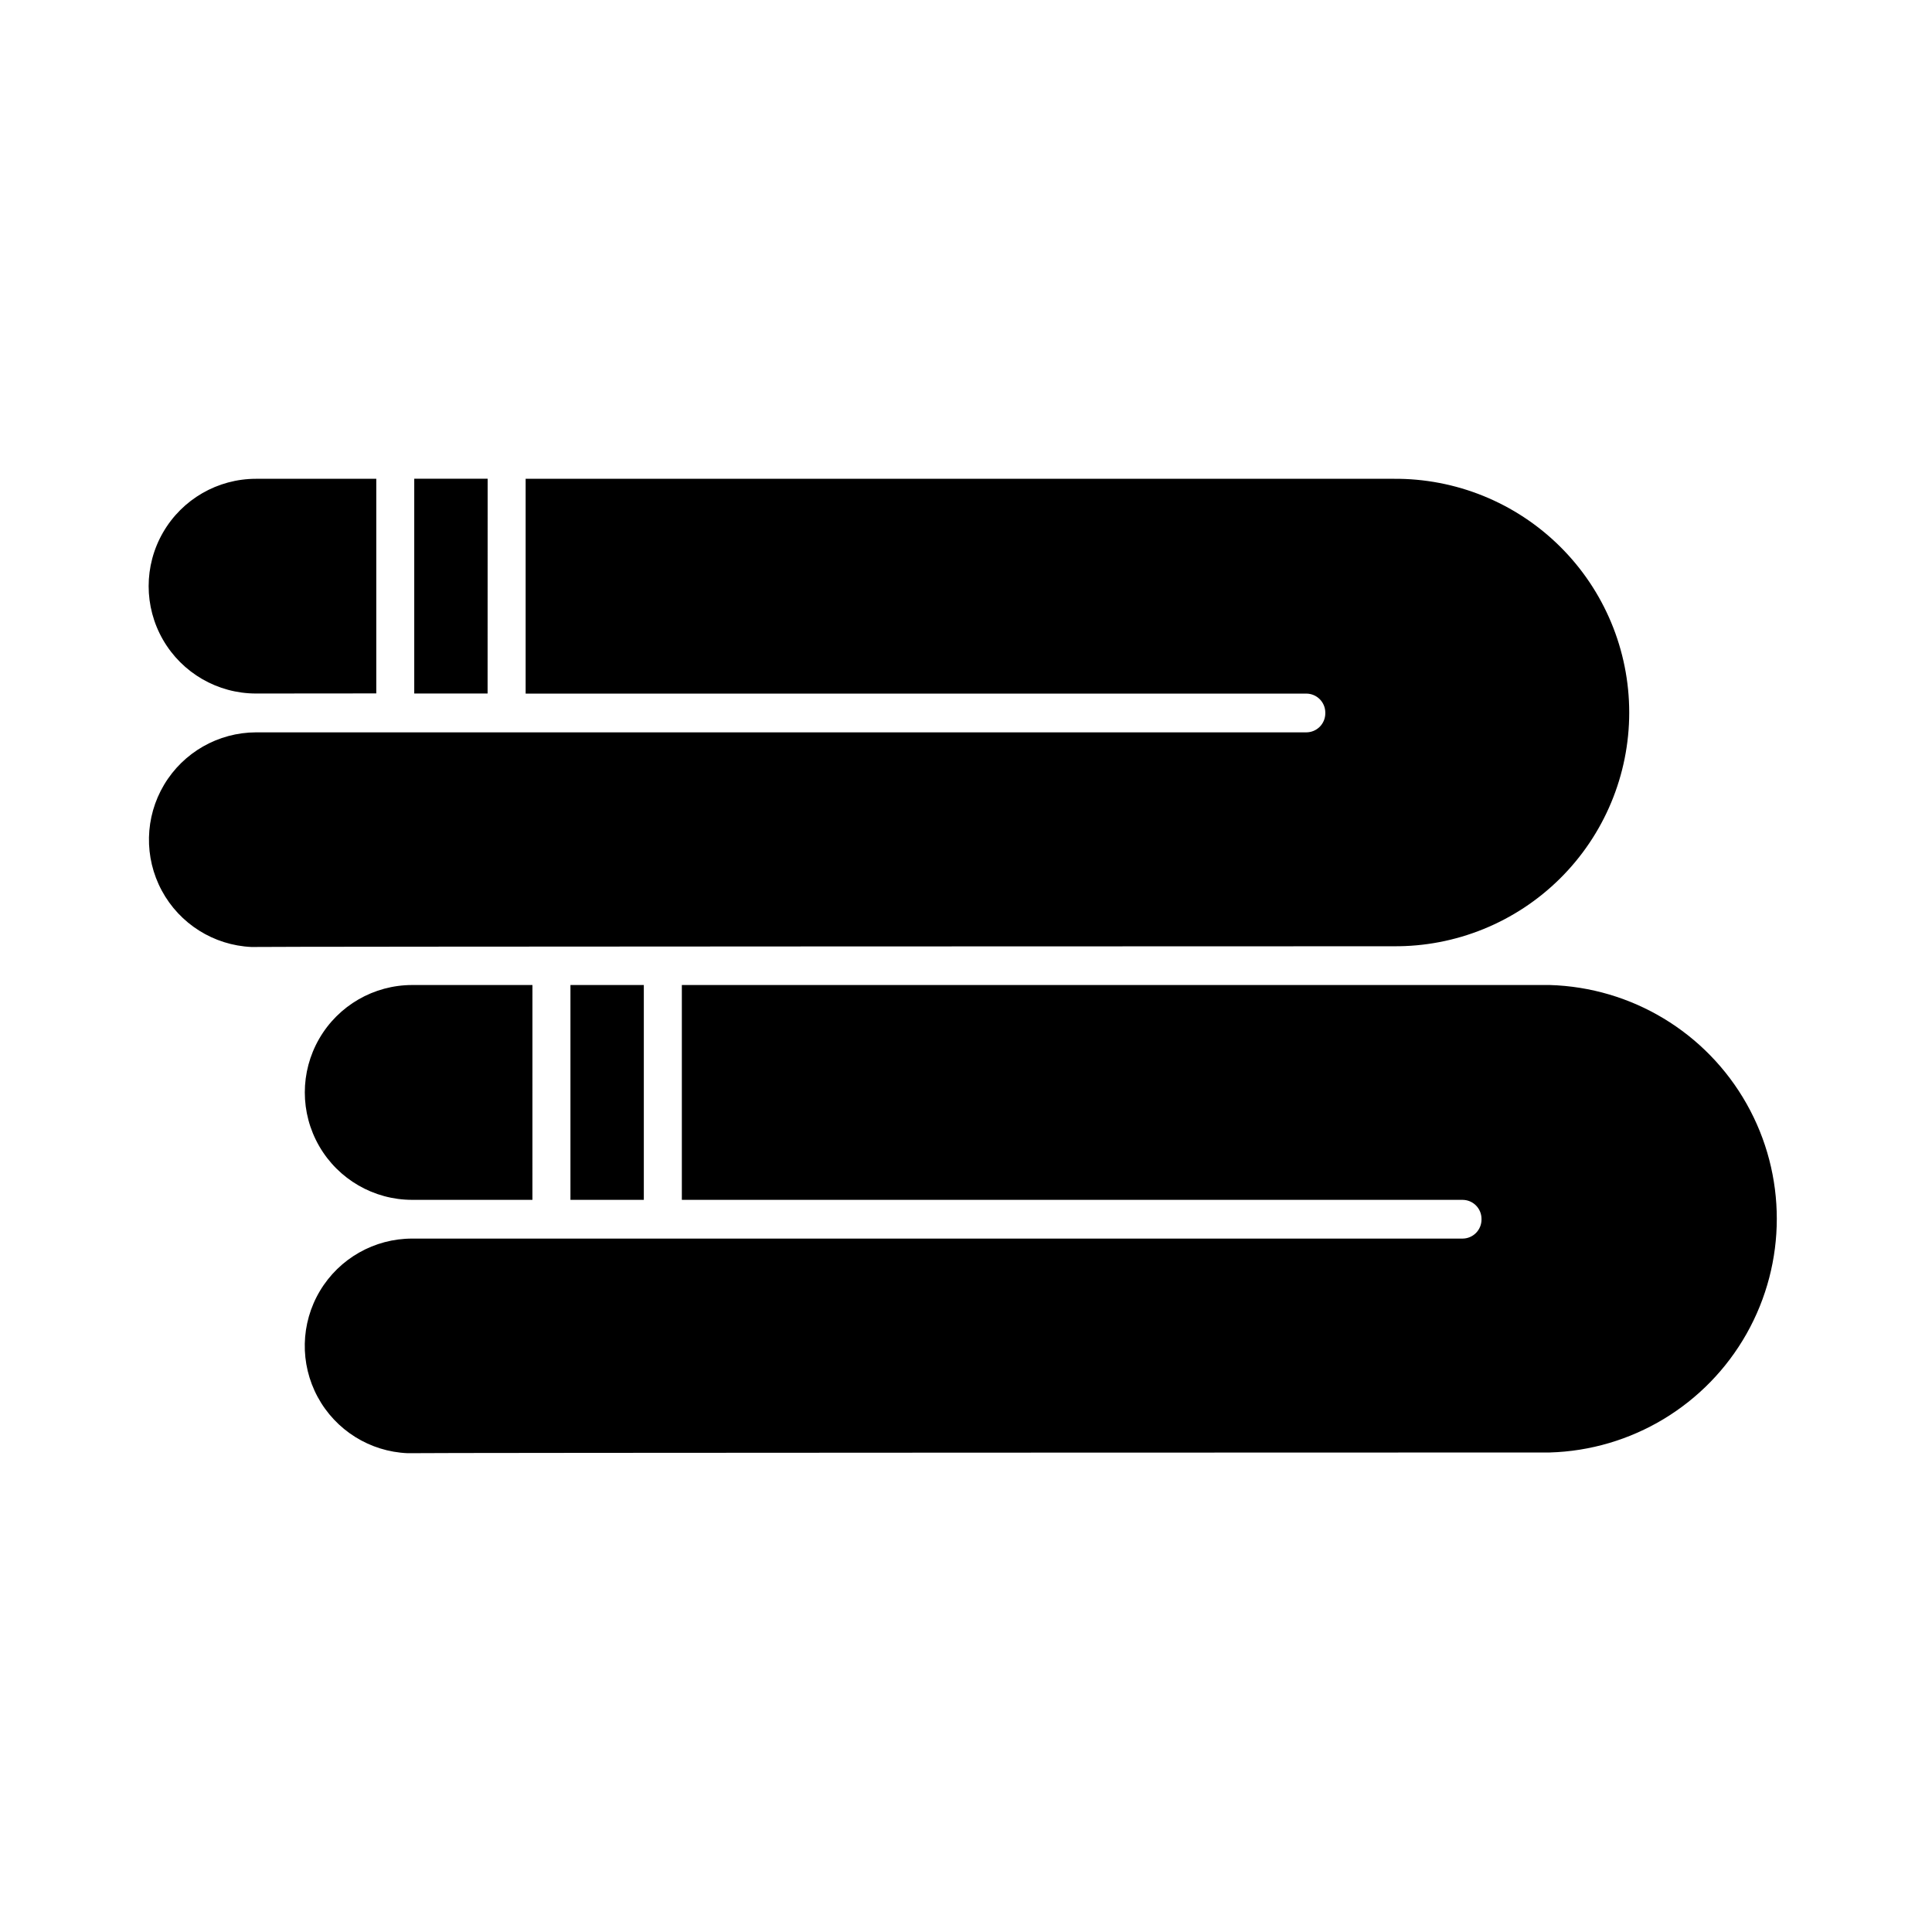
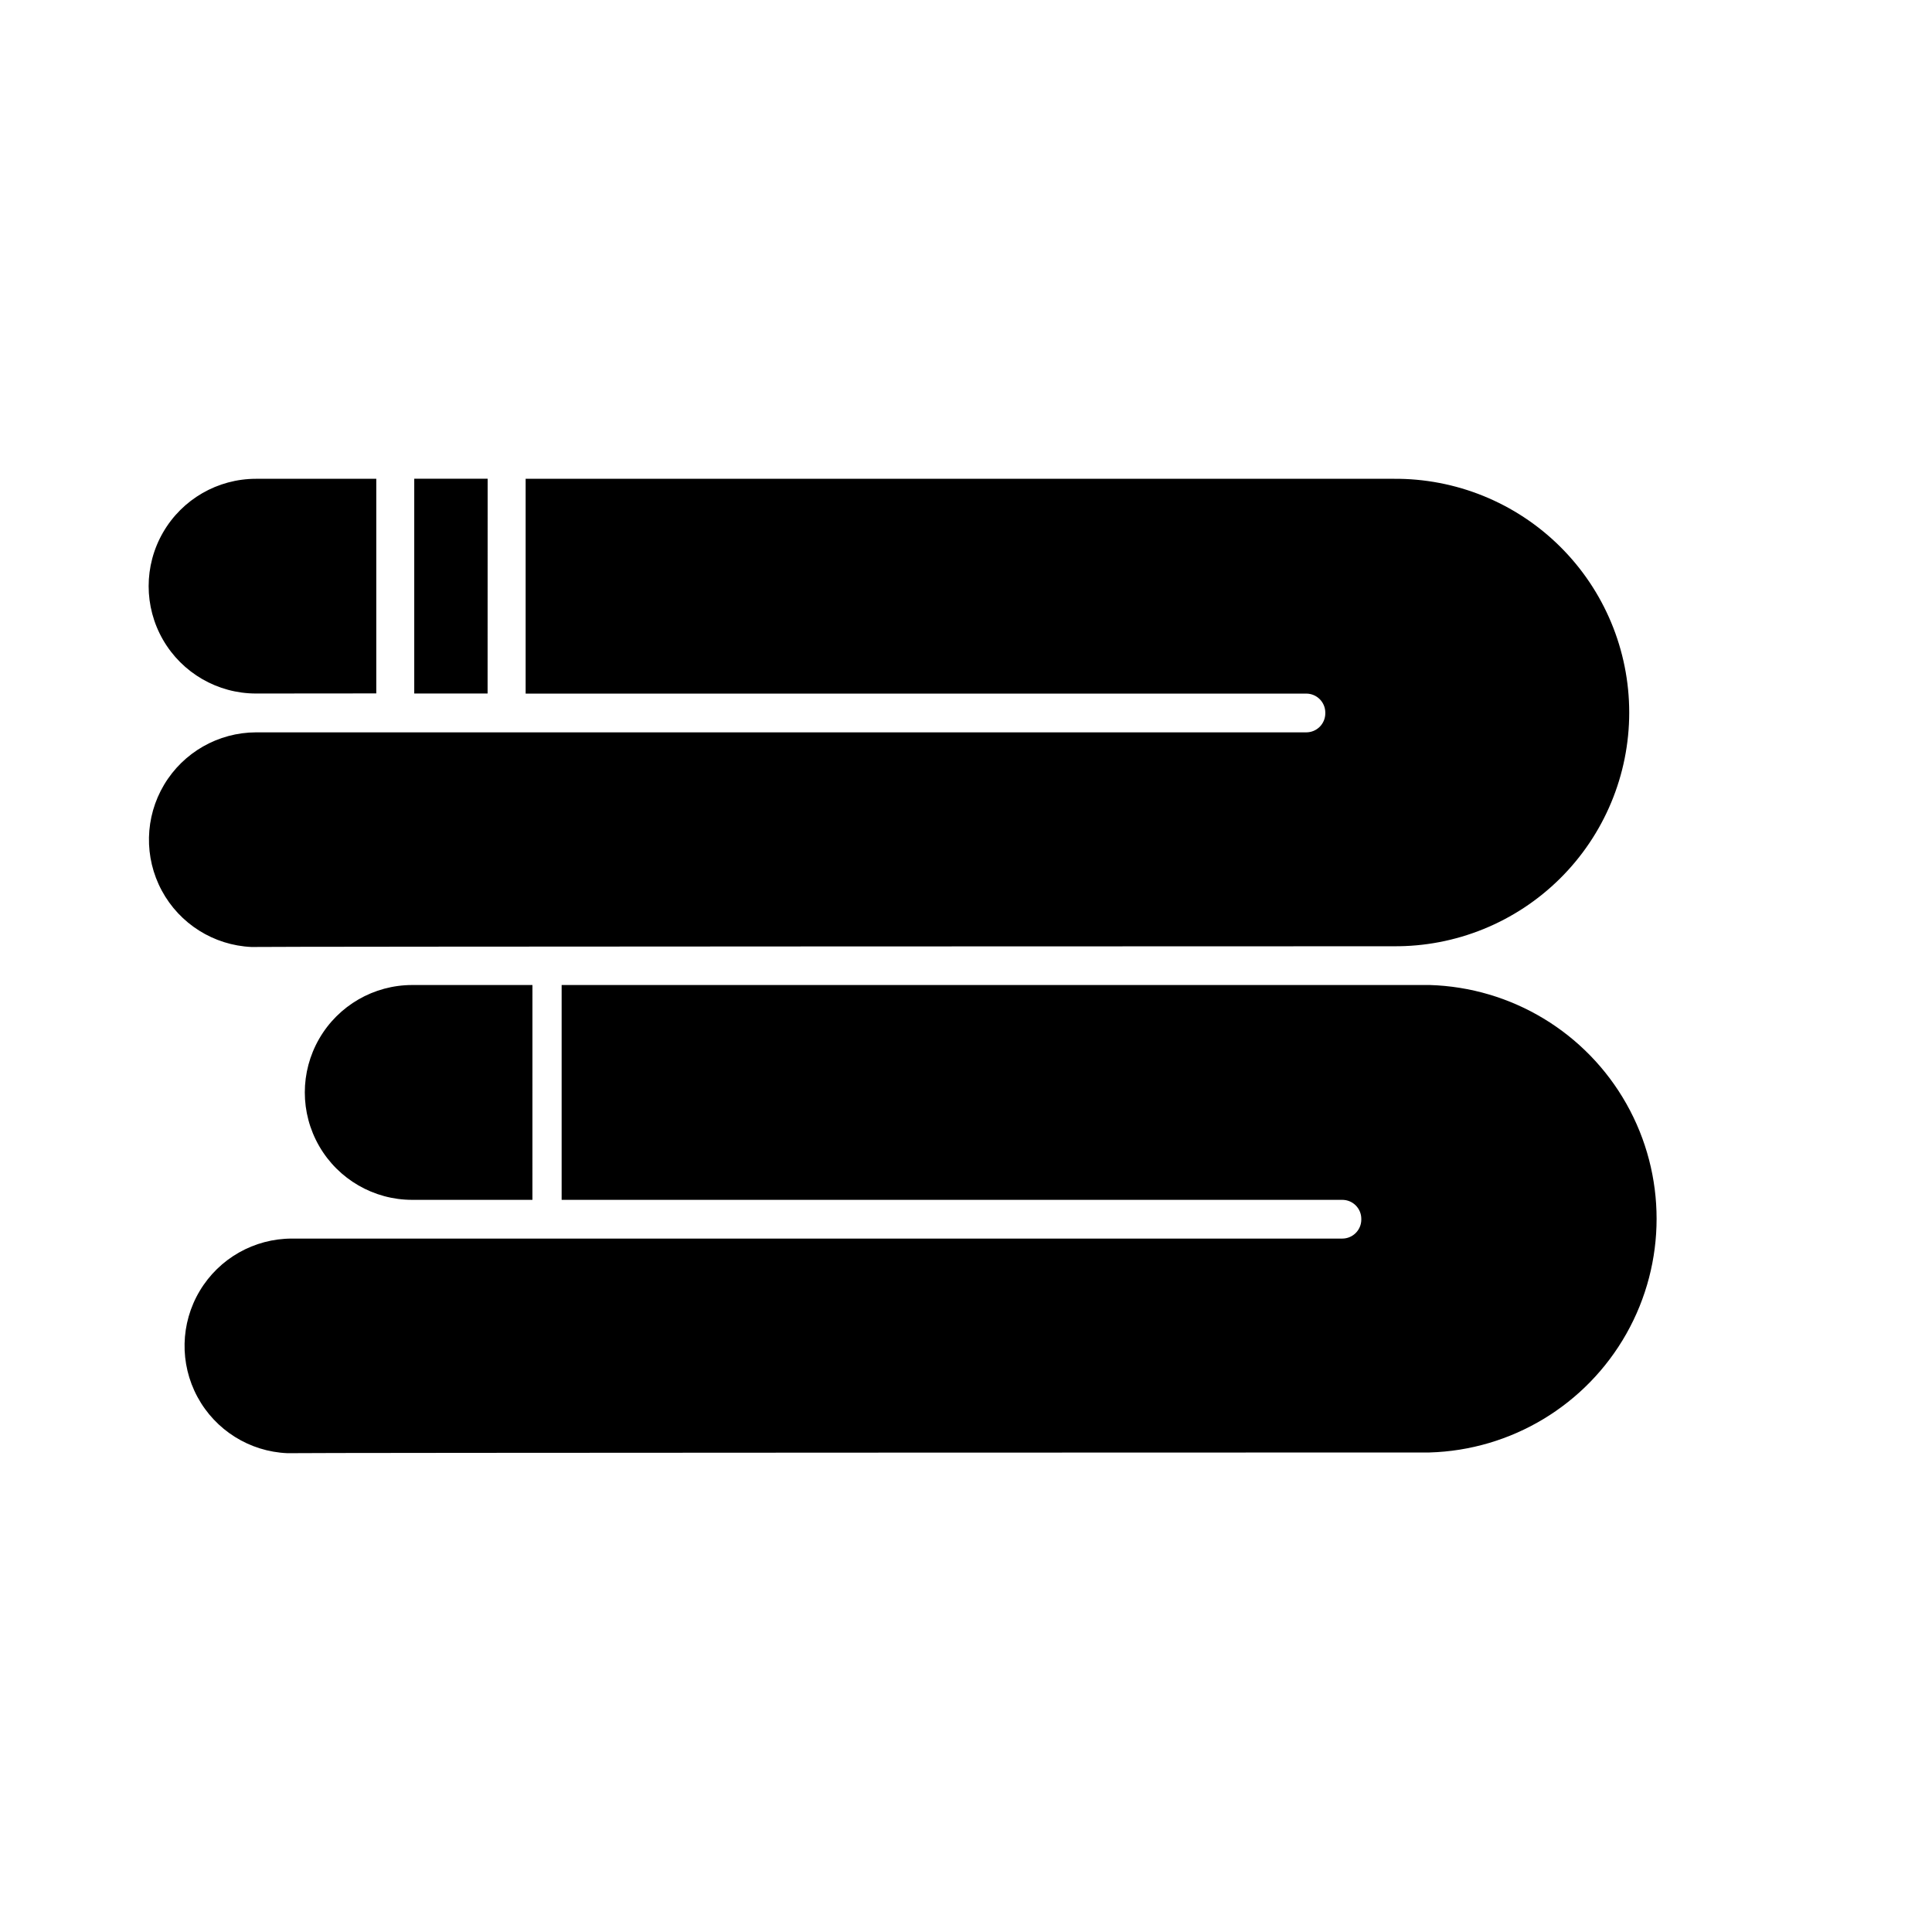
<svg xmlns="http://www.w3.org/2000/svg" fill="#000000" width="800px" height="800px" version="1.1" viewBox="144 144 512 512">
-   <path d="m513.26 394.77s-302.25 0.059-302.64 0.191c-9.992-0.461-19.008-6.133-23.746-14.938-4.742-8.805-4.512-19.453 0.605-28.047 5.117-8.594 14.367-13.867 24.371-13.895h278.33c1.336 0 2.617-0.531 3.562-1.477 0.945-0.945 1.477-2.227 1.477-3.562v-0.191c0-1.336-0.531-2.617-1.477-3.562-0.945-0.945-2.227-1.477-3.562-1.477h-206.88v-56.926h229.96c16.523-0.148 32.422 6.312 44.16 17.945 11.738 11.629 18.34 27.473 18.34 43.996s-6.602 32.367-18.34 43.996c-11.738 11.633-27.637 18.094-44.16 17.945zm-269.54-67.008v-56.875h-31.875c-10.168 0-19.559 5.422-24.641 14.227-5.082 8.801-5.082 19.648 0 28.449s14.473 14.227 24.641 14.227zm29.512-56.898h-19.453v56.926h19.438zm41.387 191.11v-56.934h-19.445v56.934zm-29.523 0 0.004-56.934h-31.859c-10.168 0-19.566 5.426-24.648 14.234-5.086 8.809-5.086 19.656 0 28.465 5.082 8.809 14.48 14.234 24.648 14.234zm269.57-56.934h-229.97v56.934h206.88c1.336 0 2.617 0.527 3.562 1.473 0.945 0.945 1.477 2.227 1.477 3.562v0.191c0 1.336-0.531 2.617-1.477 3.562-0.945 0.945-2.227 1.477-3.562 1.477h-278.33c-10.023-0.012-19.316 5.254-24.457 13.863-5.141 8.605-5.371 19.285-0.605 28.105 4.762 8.82 13.816 14.484 23.836 14.906 0.391-0.137 302.65-0.188 302.65-0.188 21.711-0.617 41.512-12.559 52.191-31.469s10.68-42.035 0-60.945c-10.68-18.914-30.48-30.852-52.191-31.473z" />
+   <path d="m513.26 394.77s-302.25 0.059-302.64 0.191c-9.992-0.461-19.008-6.133-23.746-14.938-4.742-8.805-4.512-19.453 0.605-28.047 5.117-8.594 14.367-13.867 24.371-13.895h278.33c1.336 0 2.617-0.531 3.562-1.477 0.945-0.945 1.477-2.227 1.477-3.562v-0.191c0-1.336-0.531-2.617-1.477-3.562-0.945-0.945-2.227-1.477-3.562-1.477h-206.88v-56.926h229.96c16.523-0.148 32.422 6.312 44.16 17.945 11.738 11.629 18.34 27.473 18.34 43.996s-6.602 32.367-18.34 43.996c-11.738 11.633-27.637 18.094-44.16 17.945zm-269.54-67.008v-56.875h-31.875c-10.168 0-19.559 5.422-24.641 14.227-5.082 8.801-5.082 19.648 0 28.449s14.473 14.227 24.641 14.227zm29.512-56.898h-19.453v56.926h19.438zm41.387 191.11v-56.934h-19.445v56.934zm-29.523 0 0.004-56.934h-31.859c-10.168 0-19.566 5.426-24.648 14.234-5.086 8.809-5.086 19.656 0 28.465 5.082 8.809 14.48 14.234 24.648 14.234m269.57-56.934h-229.97v56.934h206.88c1.336 0 2.617 0.527 3.562 1.473 0.945 0.945 1.477 2.227 1.477 3.562v0.191c0 1.336-0.531 2.617-1.477 3.562-0.945 0.945-2.227 1.477-3.562 1.477h-278.33c-10.023-0.012-19.316 5.254-24.457 13.863-5.141 8.605-5.371 19.285-0.605 28.105 4.762 8.82 13.816 14.484 23.836 14.906 0.391-0.137 302.65-0.188 302.65-0.188 21.711-0.617 41.512-12.559 52.191-31.469s10.68-42.035 0-60.945c-10.68-18.914-30.48-30.852-52.191-31.473z" />
</svg>